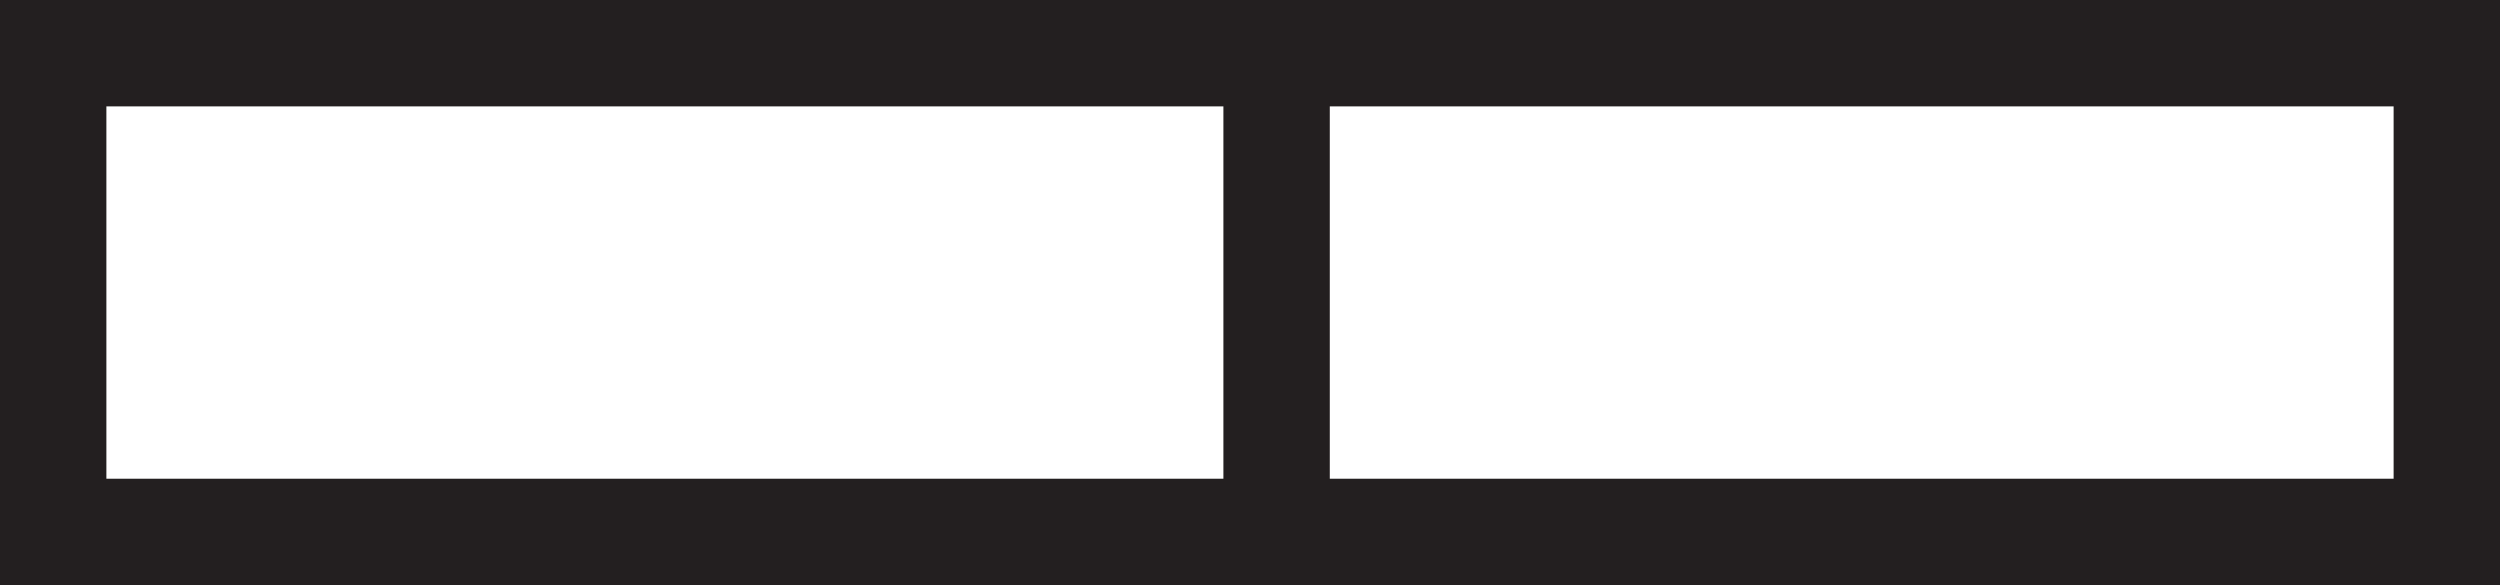
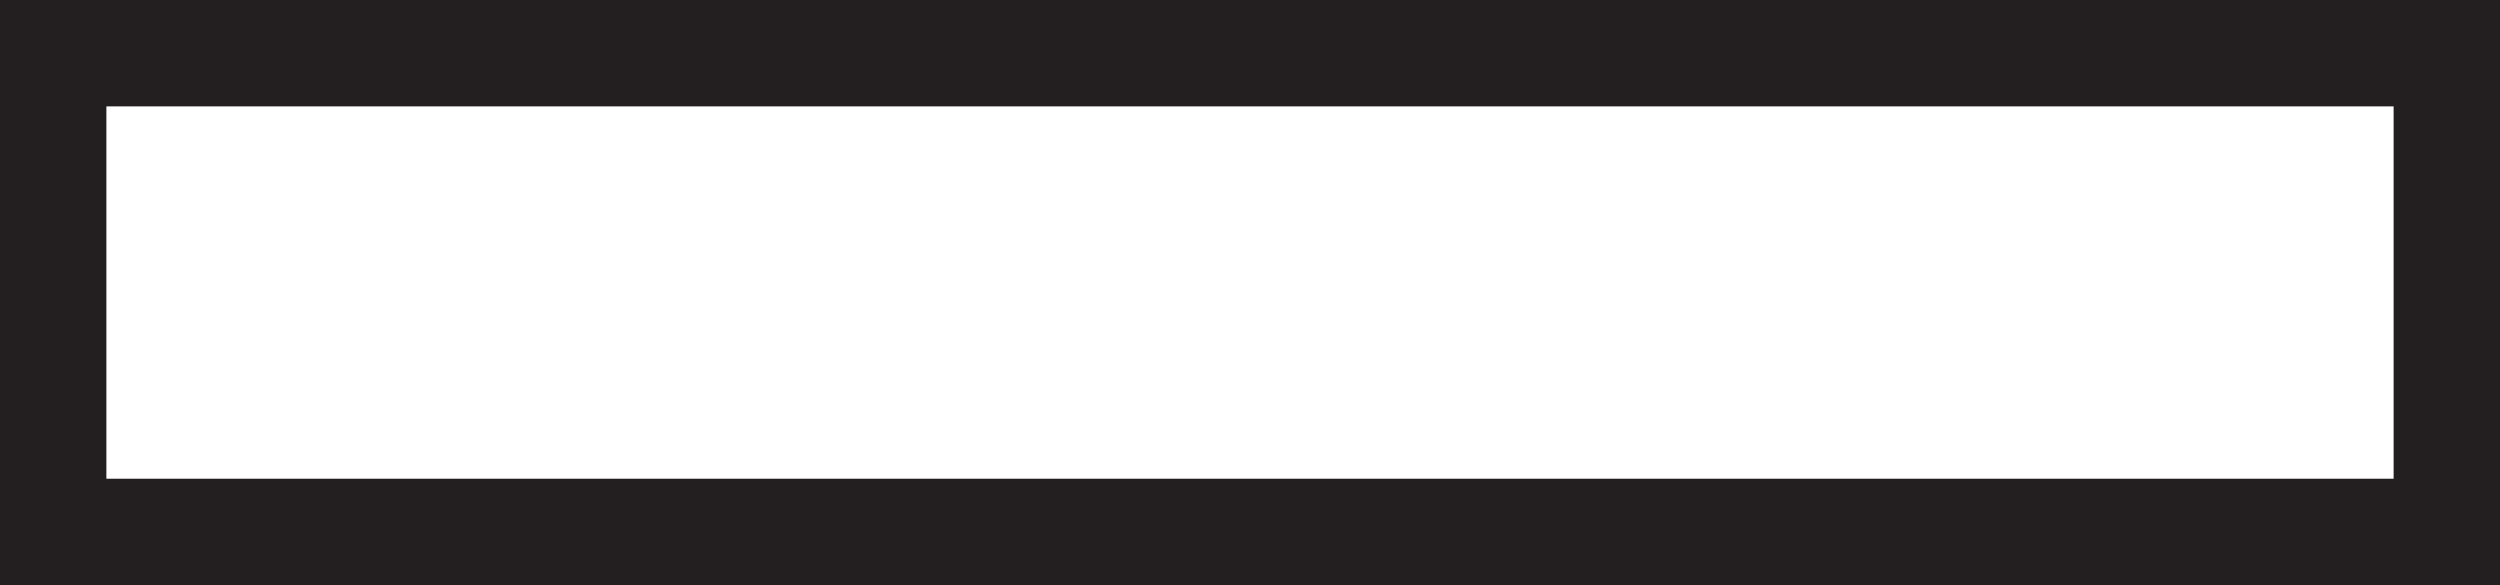
<svg xmlns="http://www.w3.org/2000/svg" width="47" height="11" fill="none" viewBox="0 0 47 11">
-   <path fill="#231F20" fill-rule="evenodd" d="M0 0h47v11H0V0Zm2 2v7h43V2H2Z" clip-rule="evenodd" />
-   <path fill="#231F20" fill-rule="evenodd" d="M23 10V1h2v9h-2Z" clip-rule="evenodd" />
+   <path fill="#231F20" fill-rule="evenodd" d="M0 0h47v11H0Zm2 2v7h43V2H2Z" clip-rule="evenodd" />
</svg>